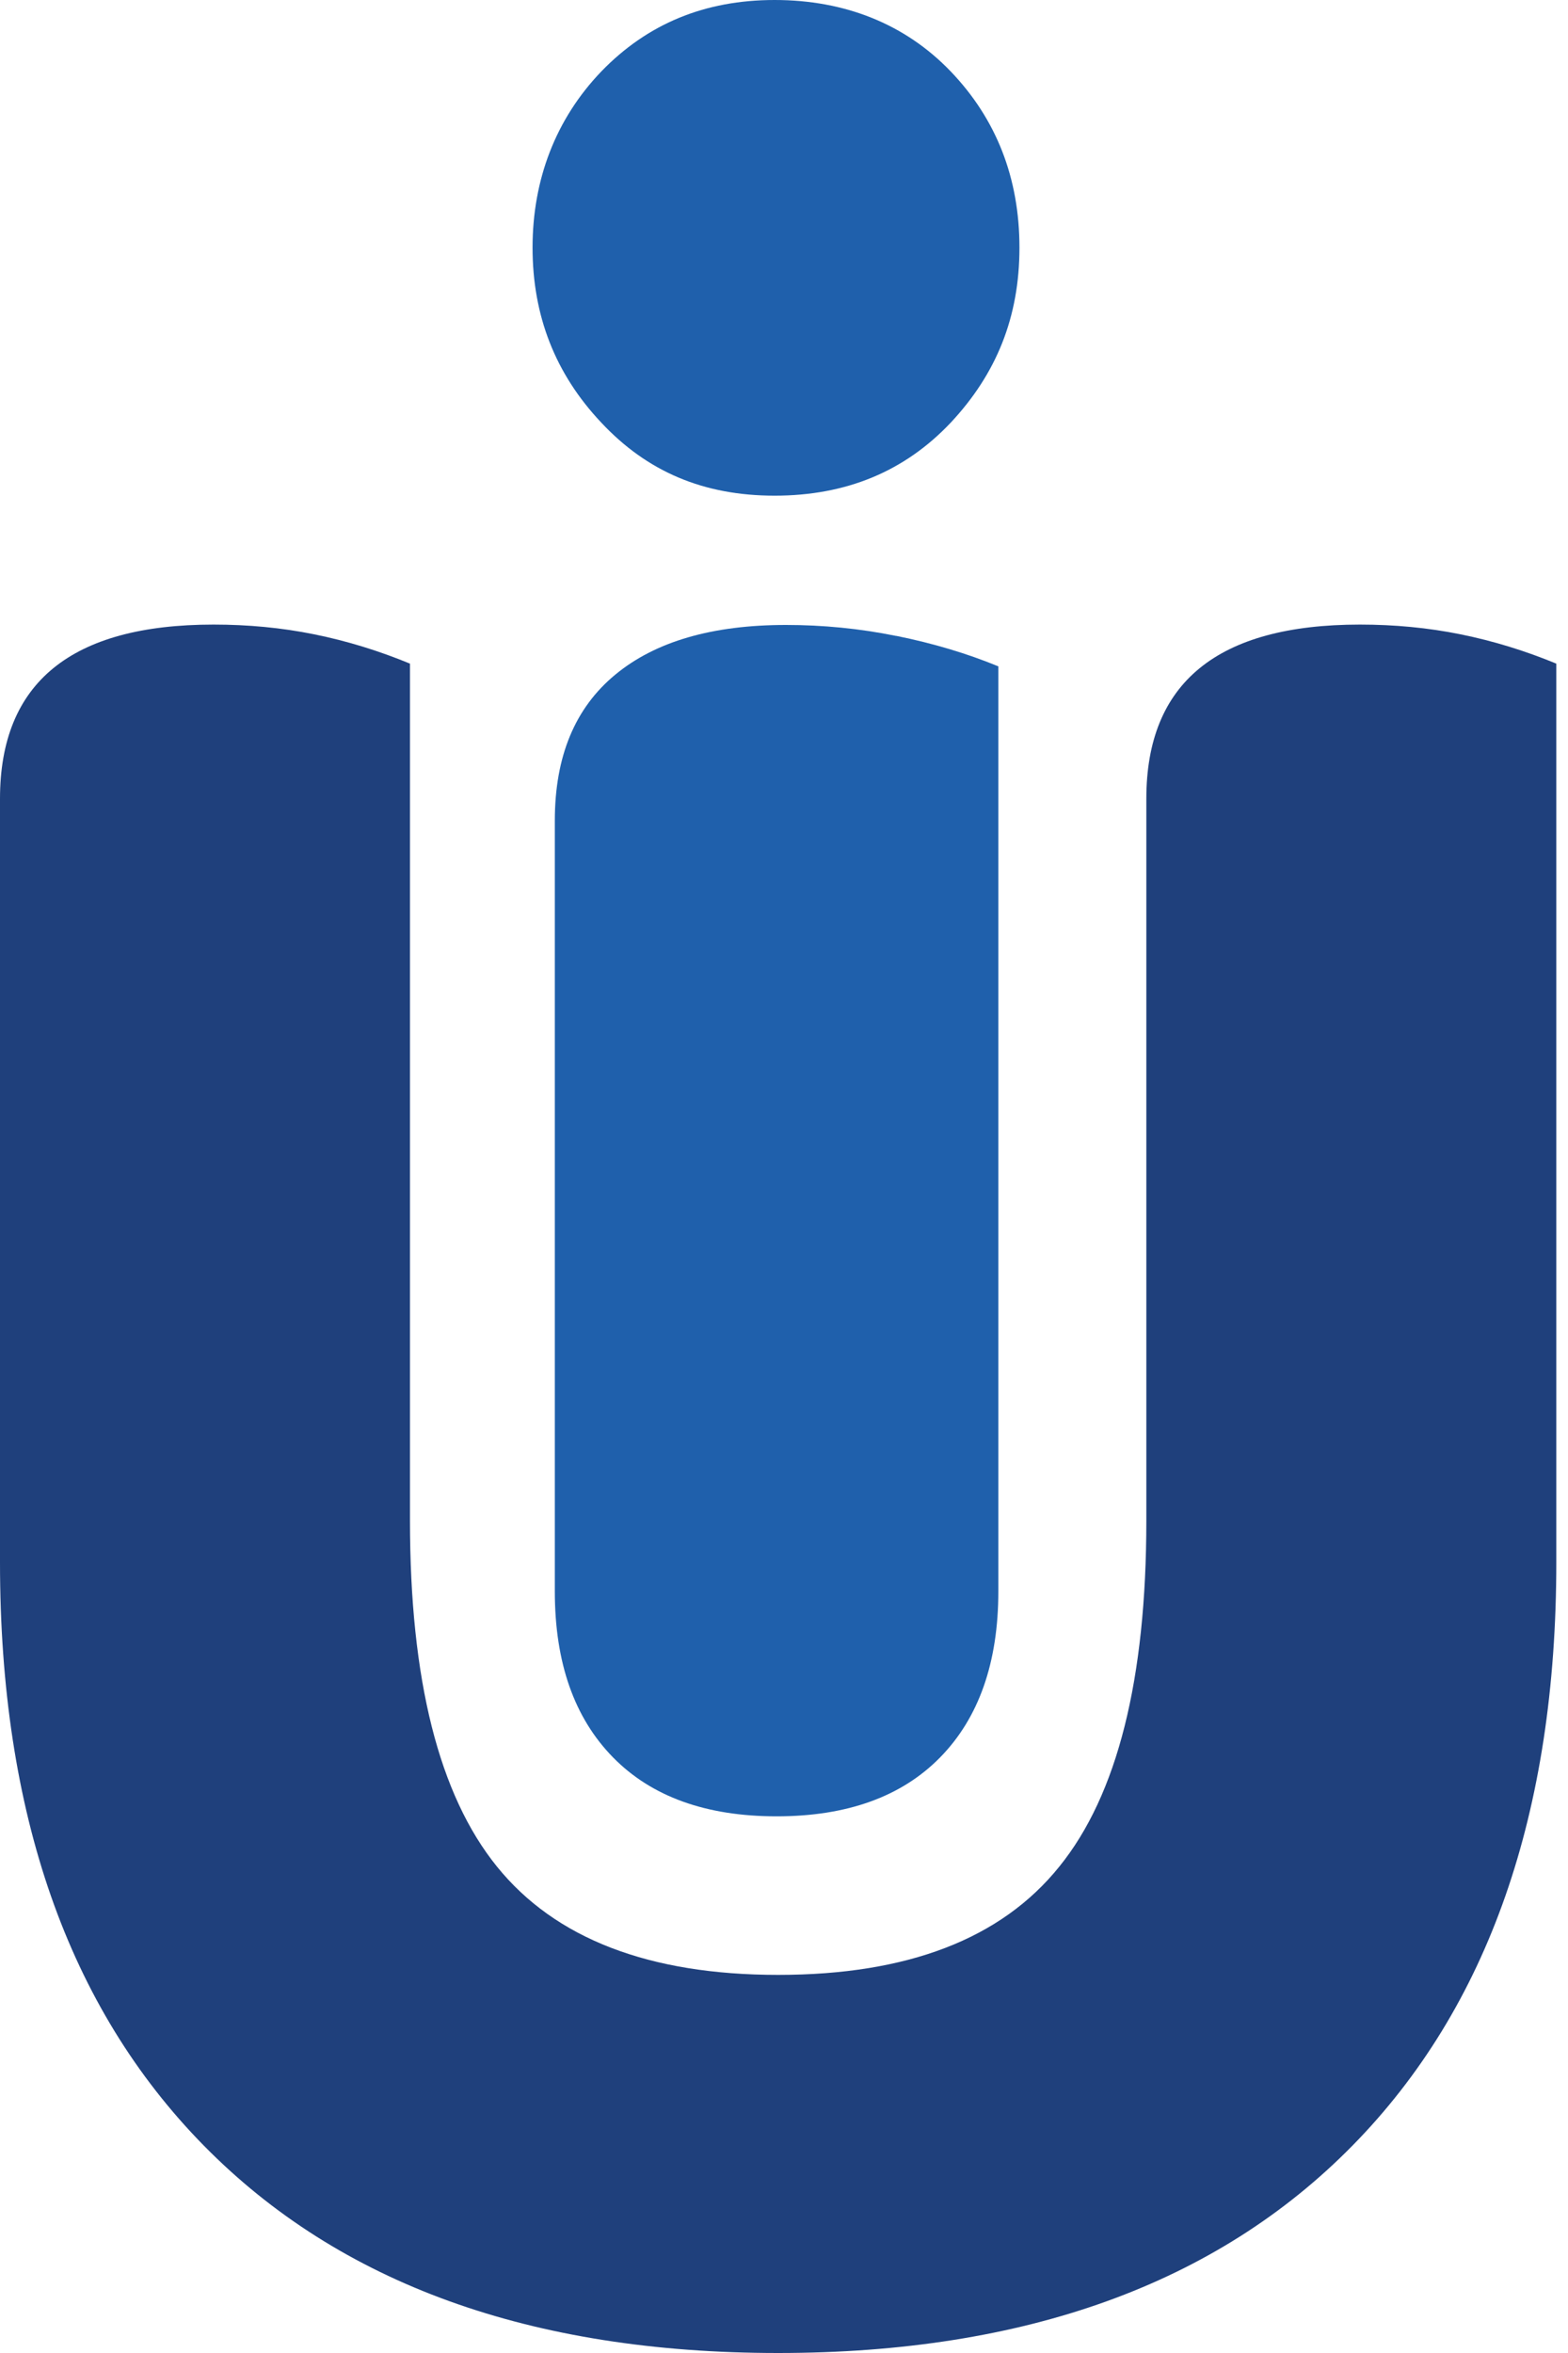
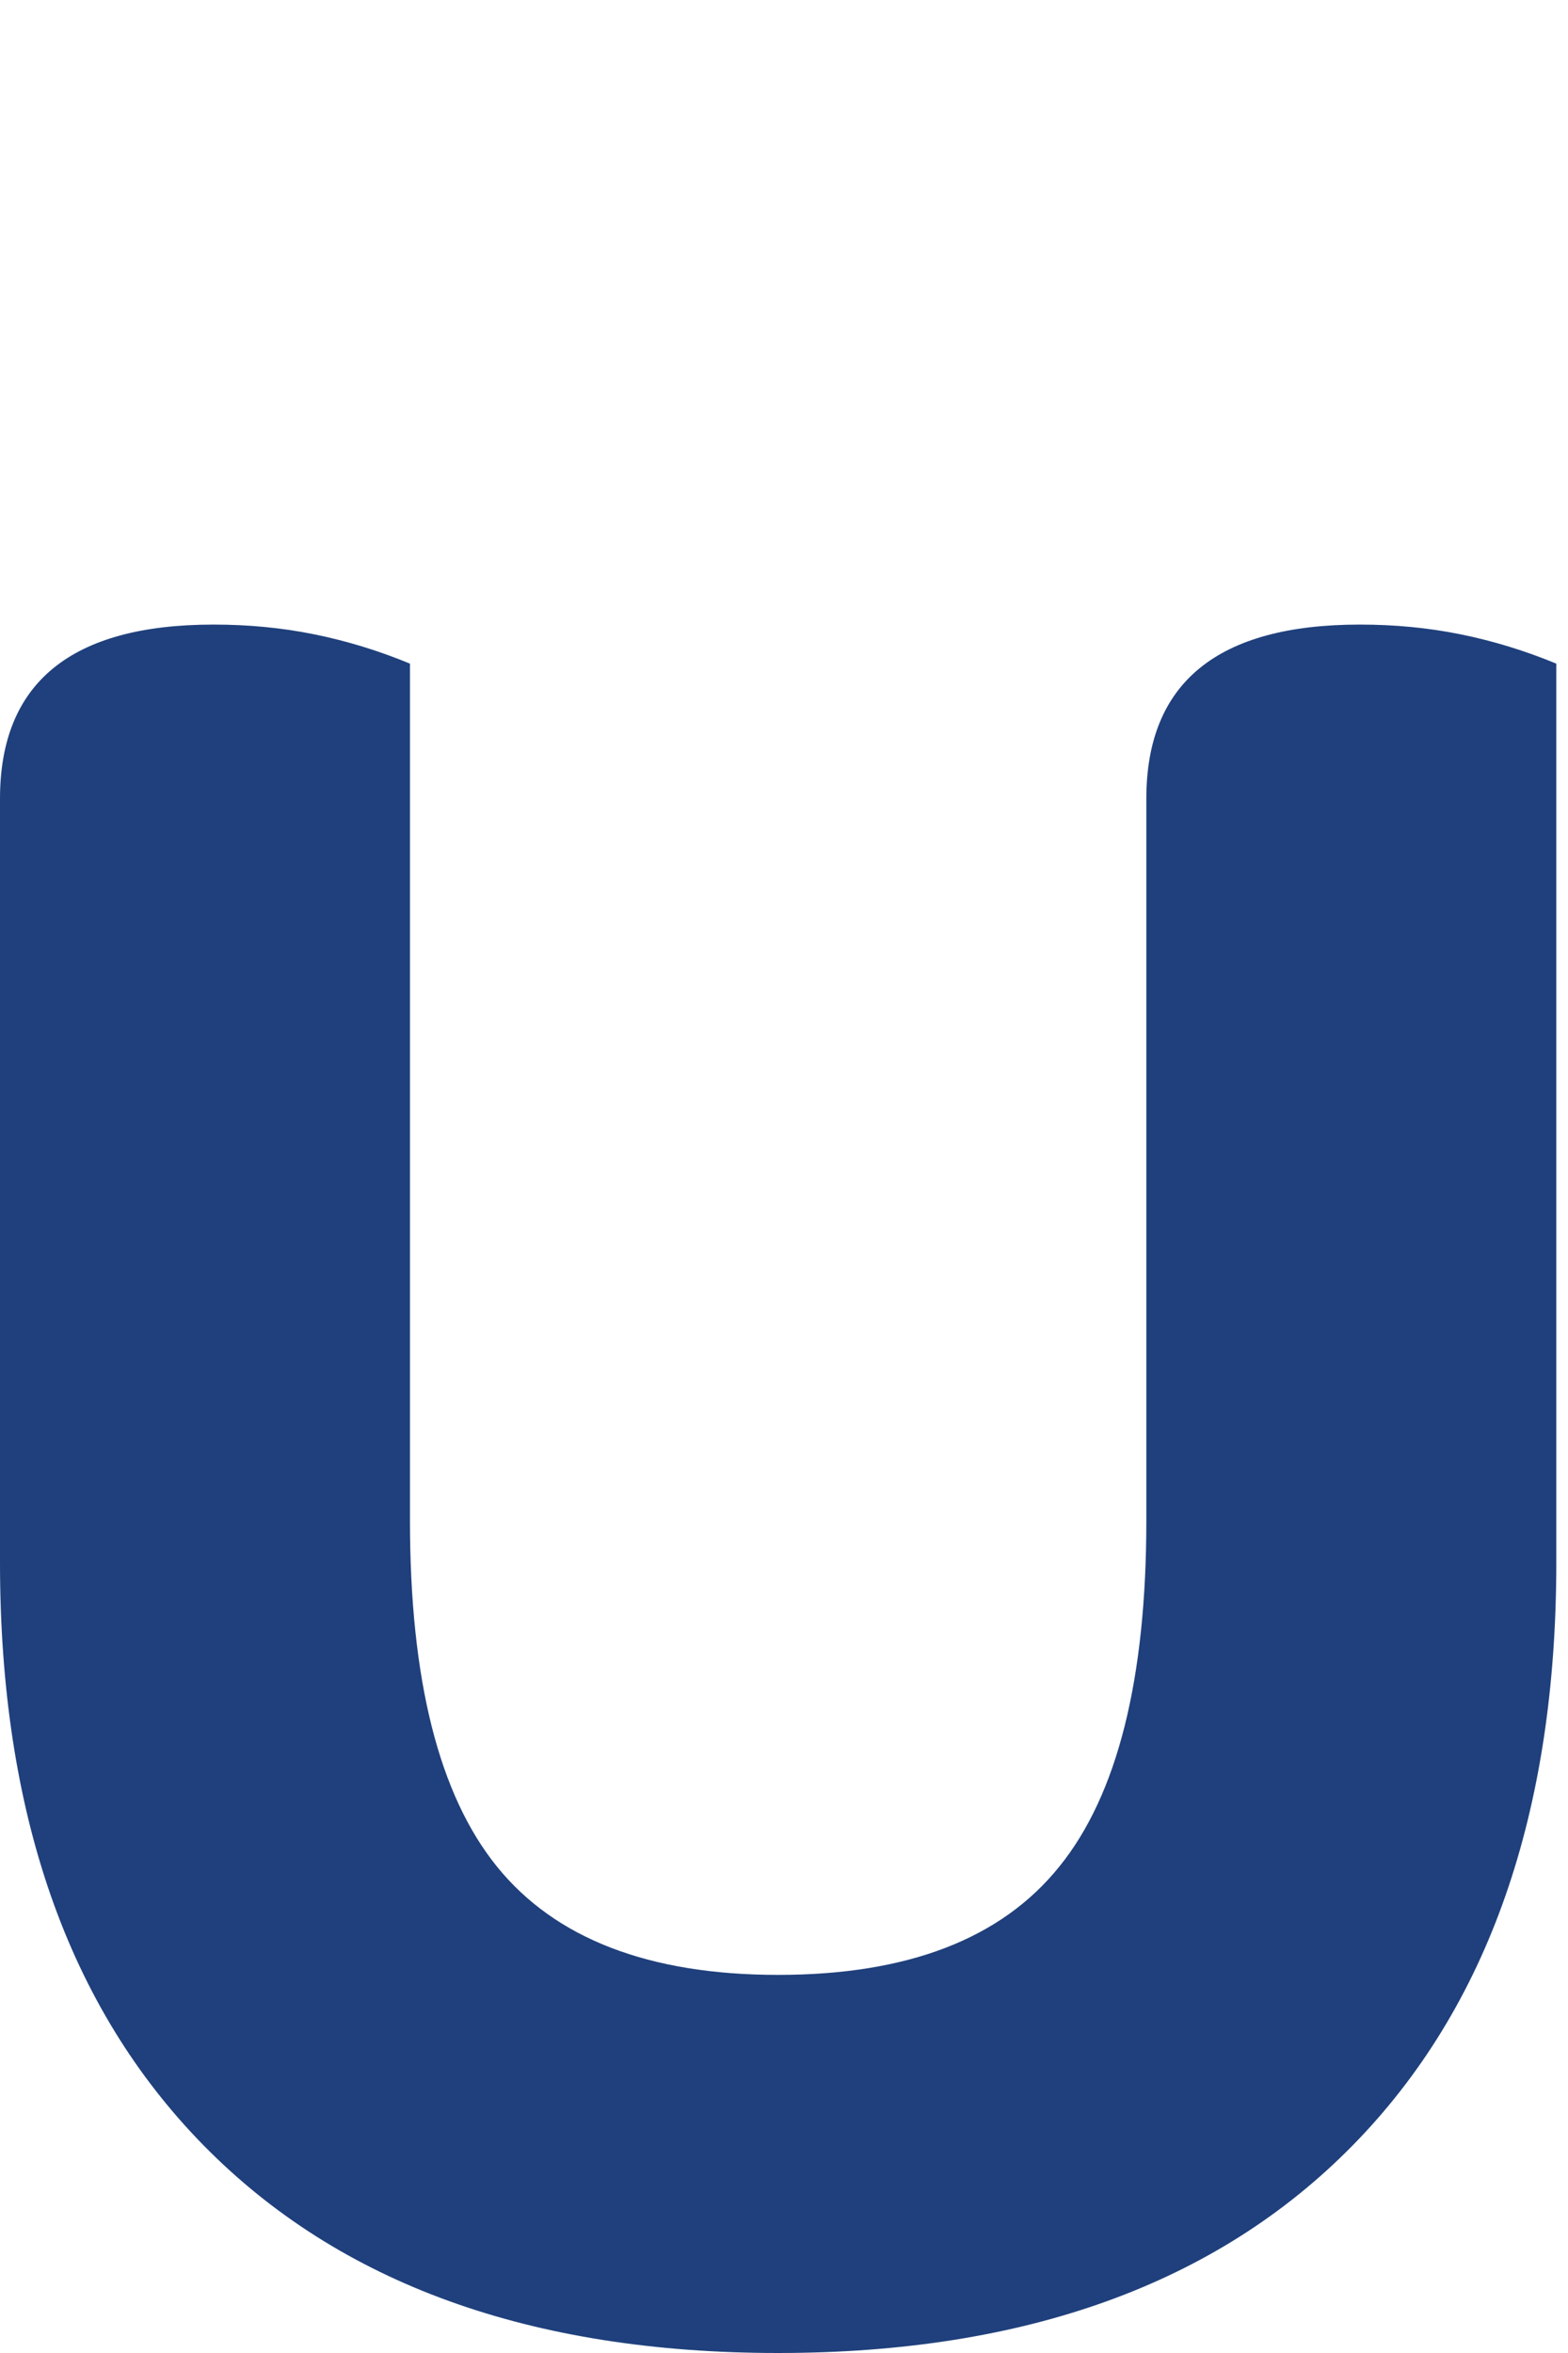
<svg xmlns="http://www.w3.org/2000/svg" width="50" height="75" viewBox="0 0 50 75" fill="none">
  <g id="Group 21">
    <path id="Vector" d="M49.627 49.801C49.627 57.781 47.46 63.981 43.128 68.389C38.795 72.796 32.694 75 24.813 75C16.932 75 10.832 72.796 6.499 68.389C2.166 63.981 0 57.781 0 49.801V25.46C0 21.763 2.266 19.908 6.81 19.908C7.906 19.908 8.977 20.007 10.022 20.219C11.068 20.431 12.077 20.742 13.073 21.153V48.468C13.073 53.536 13.994 57.209 15.849 59.499C17.704 61.79 20.692 62.948 24.813 62.948C28.934 62.948 31.922 61.803 33.777 59.499C35.633 57.209 36.554 53.523 36.554 48.468V25.46C36.554 21.763 38.82 19.908 43.364 19.908C44.46 19.908 45.531 20.007 46.576 20.219C47.622 20.431 48.631 20.742 49.627 21.153V49.788V49.801Z" fill="#1F407C" />
-     <path id="Union" fill-rule="evenodd" clip-rule="evenodd" d="M16.982 7.893C16.982 10.06 17.704 11.915 19.174 13.471C20.63 15.027 22.423 15.799 24.702 15.799C26.98 15.799 28.848 15.027 30.317 13.471C31.773 11.915 32.508 10.11 32.508 7.893C32.508 5.677 31.773 3.797 30.317 2.278C28.86 0.759 26.93 0 24.702 0C22.473 0 20.643 0.759 19.174 2.278C17.717 3.797 16.982 5.727 16.982 7.893ZM25.062 19.92C26.233 19.92 27.403 20.032 28.573 20.269H28.586C29.756 20.506 30.839 20.829 31.835 21.24V48.145V50.722C31.835 52.988 31.213 54.756 29.98 56.014C28.747 57.271 27.005 57.894 24.764 57.894C22.522 57.894 20.779 57.271 19.547 56.014C18.314 54.756 17.692 53.001 17.692 50.722V26.158C17.692 24.104 18.339 22.56 19.622 21.502C20.904 20.443 22.722 19.92 25.062 19.92Z" fill="#1F60AC" />
  </g>
</svg>